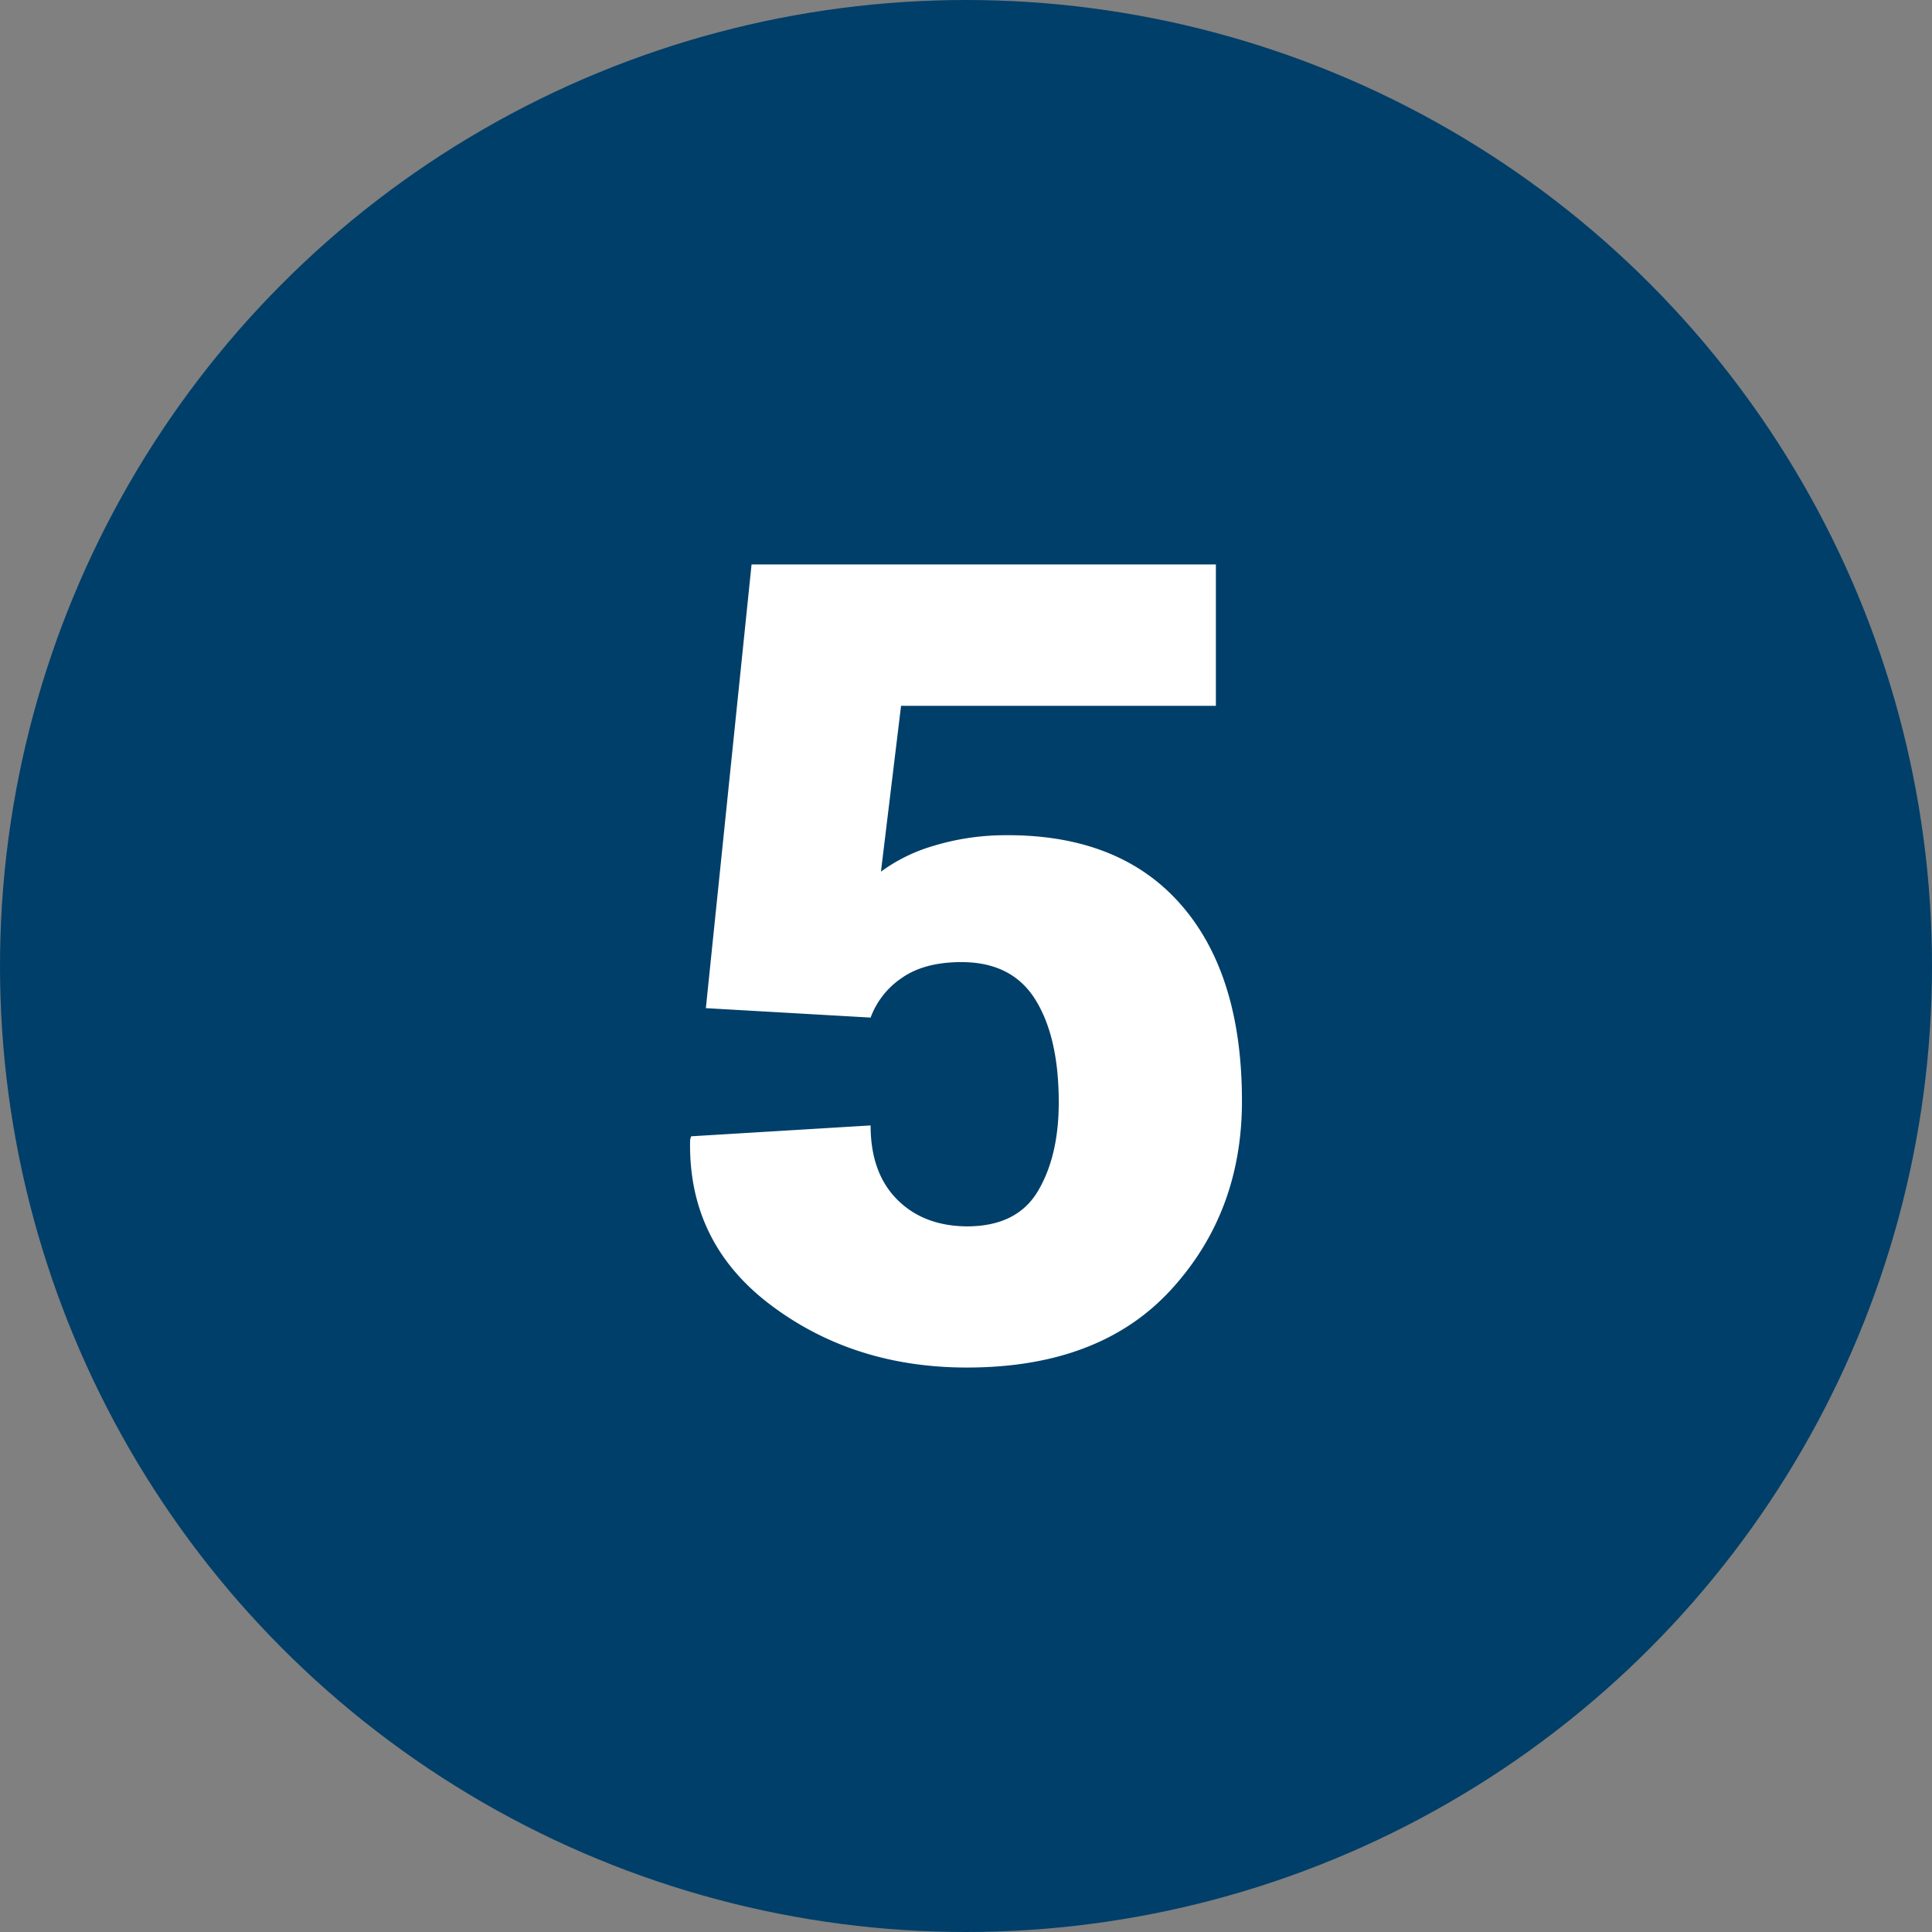
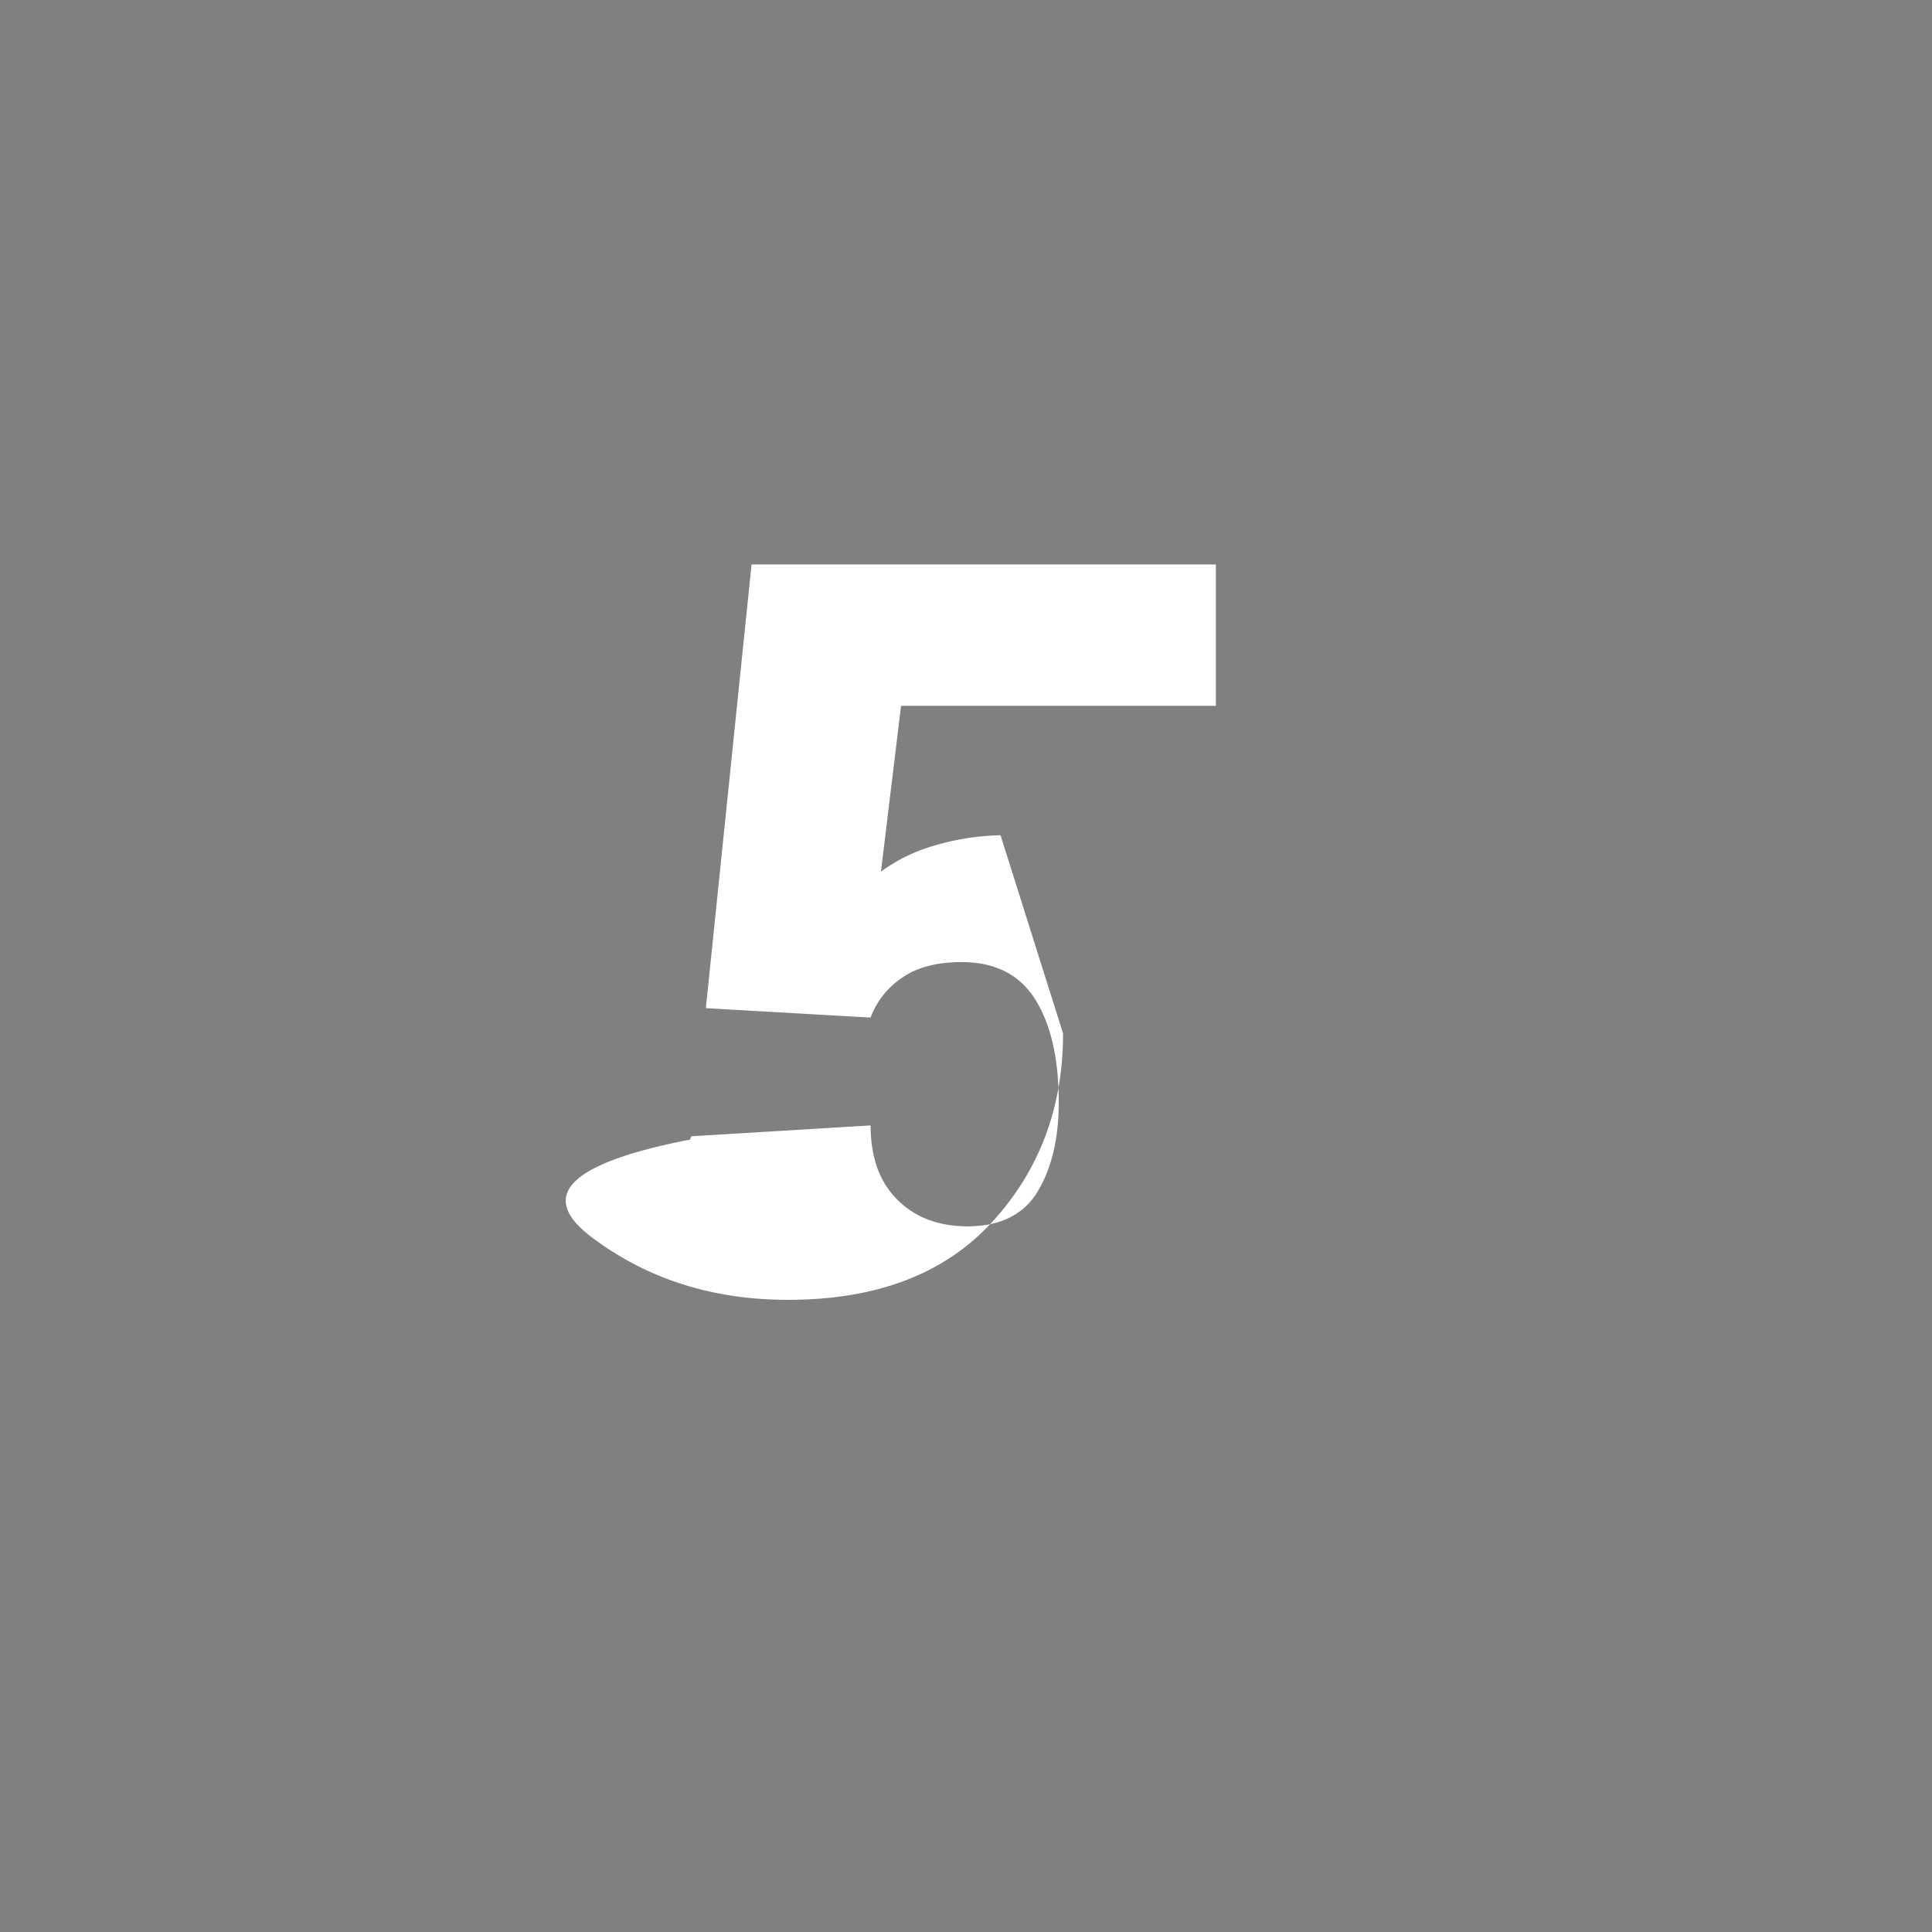
<svg xmlns="http://www.w3.org/2000/svg" width="512" height="512" x="0" y="0" viewBox="0 0 512 512" style="enable-background:new 0 0 512 512" xml:space="preserve" class="">
  <rect x="0" y="0" width="512" height="512" fill="#808080" stroke="none" />
  <g>
    <linearGradient id="a" x1="16.33" x2="518.77" y1="259.38" y2="252.3" gradientUnits="userSpaceOnUse">
      <stop stop-opacity="1" stop-color="#003f69" offset="0" />
      <stop stop-opacity="1" stop-color="#003f69" offset="0.99" />
    </linearGradient>
    <g data-name="Layer 2">
      <g data-name="Layer 1">
        <g data-name="5">
-           <circle cx="256" cy="256" r="256" fill="url(#a)" opacity="1" data-original="url(#a)" class="" />
-           <path fill="#ffffff" d="m187.06 267.17 12.11-117.58h123.05v37.46h-83.43L233.46 231a44.55 44.55 0 0 1 13.69-6.77 66 66 0 0 1 18-2.88q30.84-.58 47.41 17.94t16.57 52.52q0 29.54-18.88 50.07t-54 20.53q-30 0-52-16.57T182.89 302l.28-.87 47.55-2.88q0 12.54 7 19.6t18.51 7.15q13.25 0 18.8-9.3t5.55-23.56q0-17.28-6.2-27.23t-19.59-9.94q-9.81 0-15.78 4.18a21.76 21.76 0 0 0-8.29 10.52z" opacity="1" data-original="#ffffff" />
+           <path fill="#ffffff" d="m187.06 267.17 12.11-117.58h123.05v37.46h-83.43L233.46 231a44.55 44.55 0 0 1 13.69-6.77 66 66 0 0 1 18-2.88t16.57 52.52q0 29.54-18.88 50.07t-54 20.53q-30 0-52-16.57T182.89 302l.28-.87 47.55-2.88q0 12.54 7 19.6t18.51 7.15q13.25 0 18.8-9.3t5.55-23.56q0-17.28-6.2-27.23t-19.59-9.94q-9.81 0-15.78 4.18a21.76 21.76 0 0 0-8.29 10.52z" opacity="1" data-original="#ffffff" />
        </g>
      </g>
    </g>
  </g>
</svg>